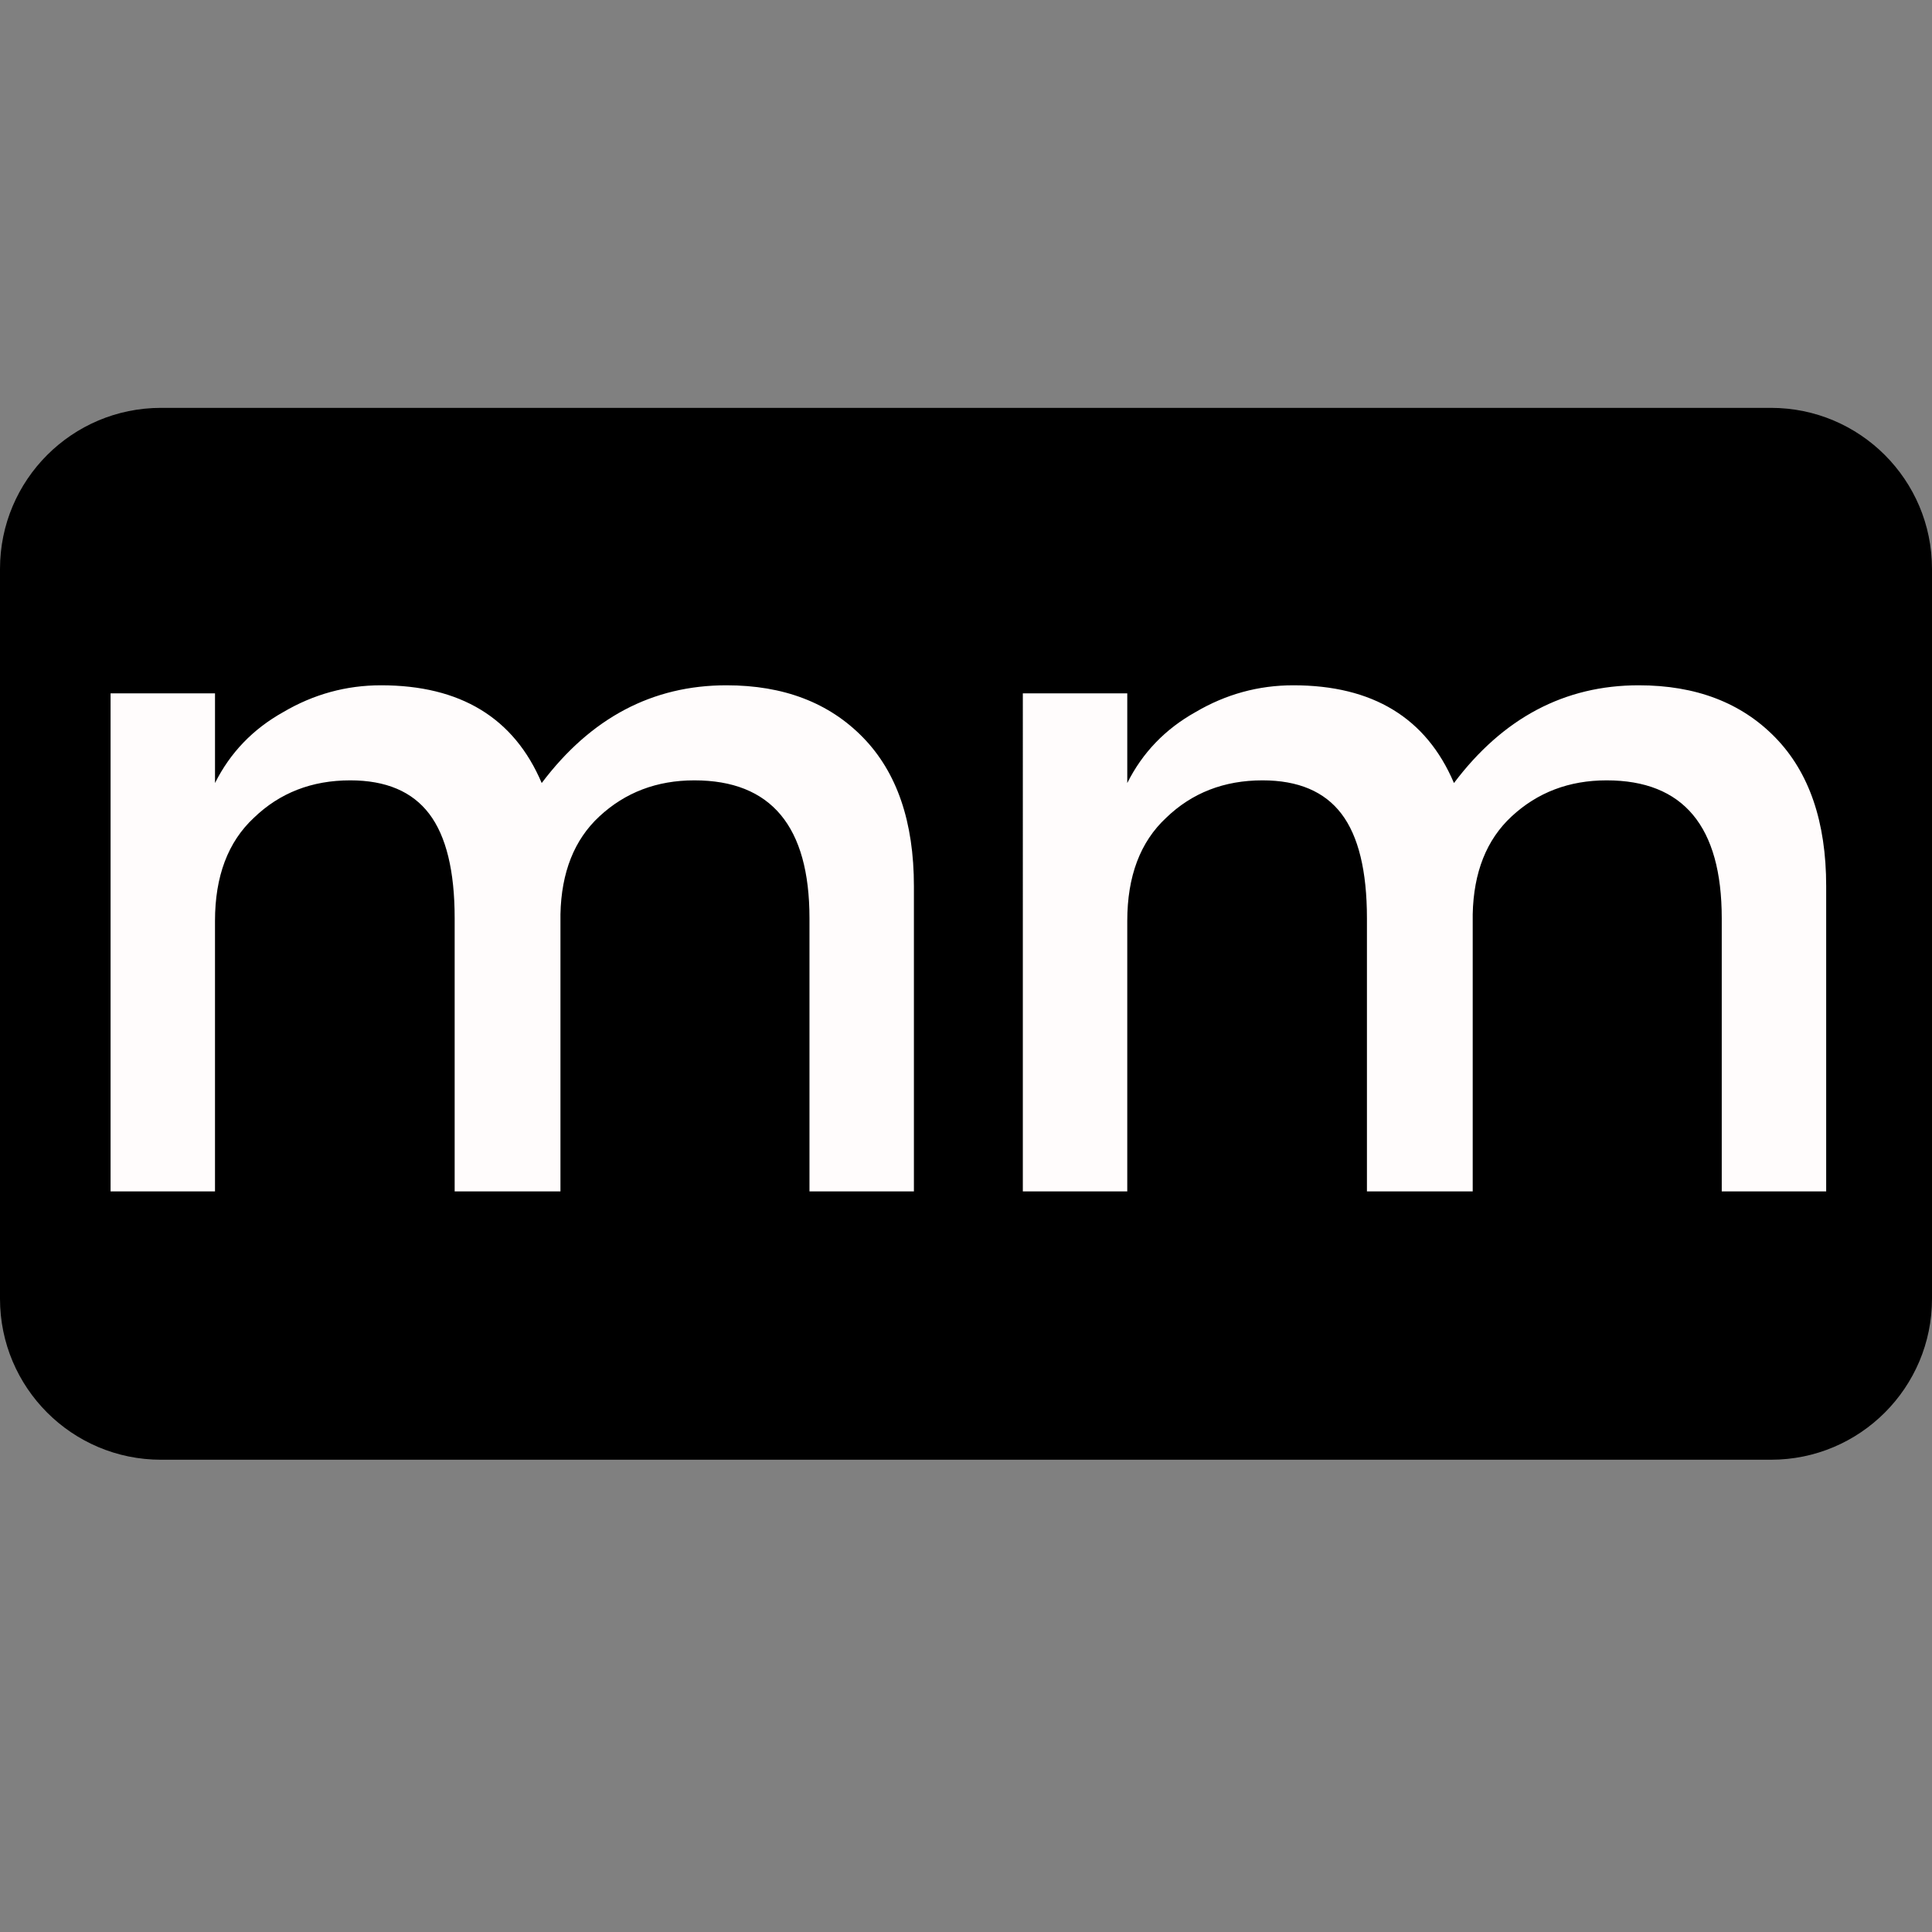
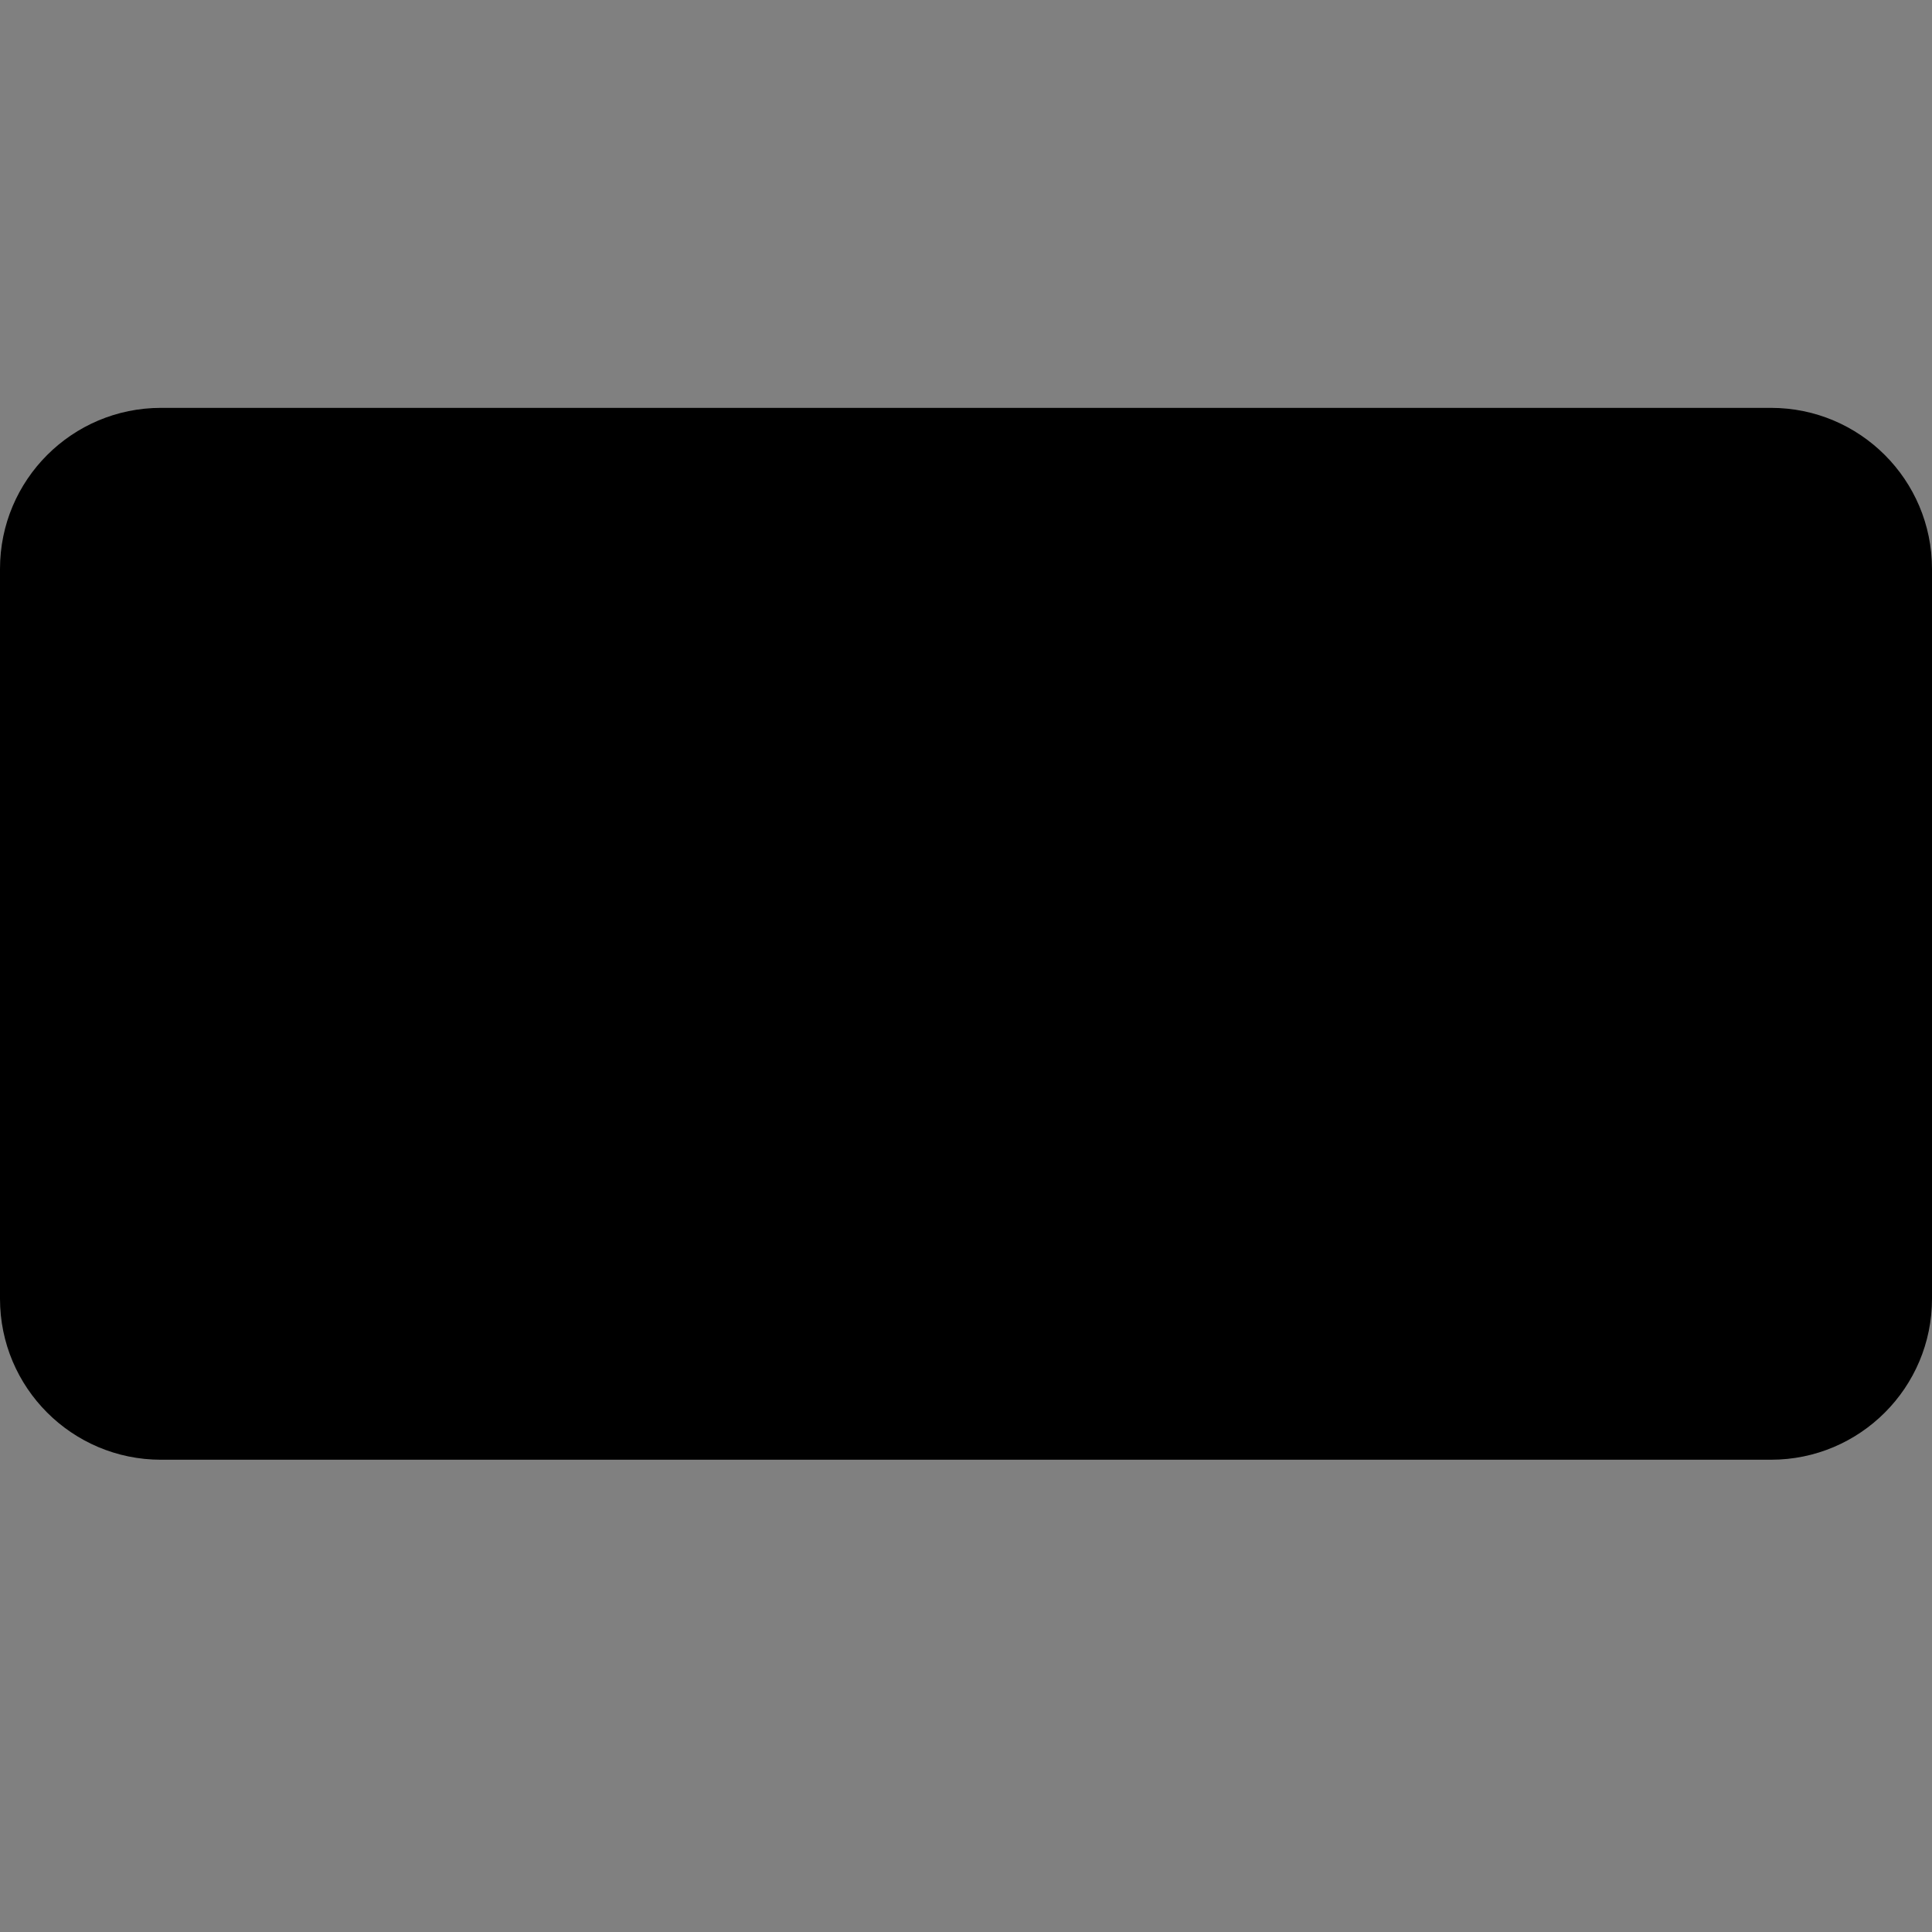
<svg xmlns="http://www.w3.org/2000/svg" width="180" height="180" fill="none">
  <rect width="100%" height="100%" fill="#808080" stroke="none" />
  <path fill="#000" d="M0 53c0-8.284 6.716-15 15-15h150c8.284 0 15 6.716 15 15v68c0 8.284-6.716 15-15 15H15c-8.284 0-15-6.716-15-15V53z" />
-   <path fill="#FFFCFC" d="M20.032 111h-9.73V64.596h9.73v8.358c1.414-2.828 3.535-5.032 6.362-6.612 2.828-1.663 5.863-2.495 9.106-2.495 7.402 0 12.391 3.036 14.97 9.107 4.573-6.071 10.311-9.107 17.214-9.107 5.322 0 9.563 1.622 12.723 4.865 3.16 3.244 4.74 7.86 4.74 13.847V111h-9.73V85.553c0-8.566-3.575-12.849-10.727-12.849-3.493 0-6.445 1.123-8.857 3.368-2.328 2.162-3.534 5.198-3.617 9.106V111H42.36V85.553c0-4.408-.79-7.651-2.37-9.73-1.58-2.08-4.033-3.119-7.36-3.119-3.576 0-6.57 1.164-8.981 3.493-2.412 2.245-3.618 5.447-3.618 9.605V111zm84.993 0h-9.73V64.596h9.73v8.358c1.414-2.828 3.535-5.032 6.362-6.612 2.828-1.663 5.863-2.495 9.106-2.495 7.402 0 12.391 3.036 14.969 9.107 4.574-6.071 10.312-9.107 17.215-9.107 5.322 0 9.563 1.622 12.723 4.865 3.161 3.244 4.741 7.86 4.741 13.847V111h-9.73V85.553c0-8.566-3.576-12.849-10.728-12.849-3.493 0-6.445 1.123-8.857 3.368-2.328 2.162-3.534 5.198-3.617 9.106V111h-9.855V85.553c0-4.408-.79-7.651-2.37-9.73-1.58-2.08-4.033-3.119-7.36-3.119-3.576 0-6.57 1.164-8.981 3.493-2.412 2.245-3.618 5.447-3.618 9.605V111z" />
</svg>